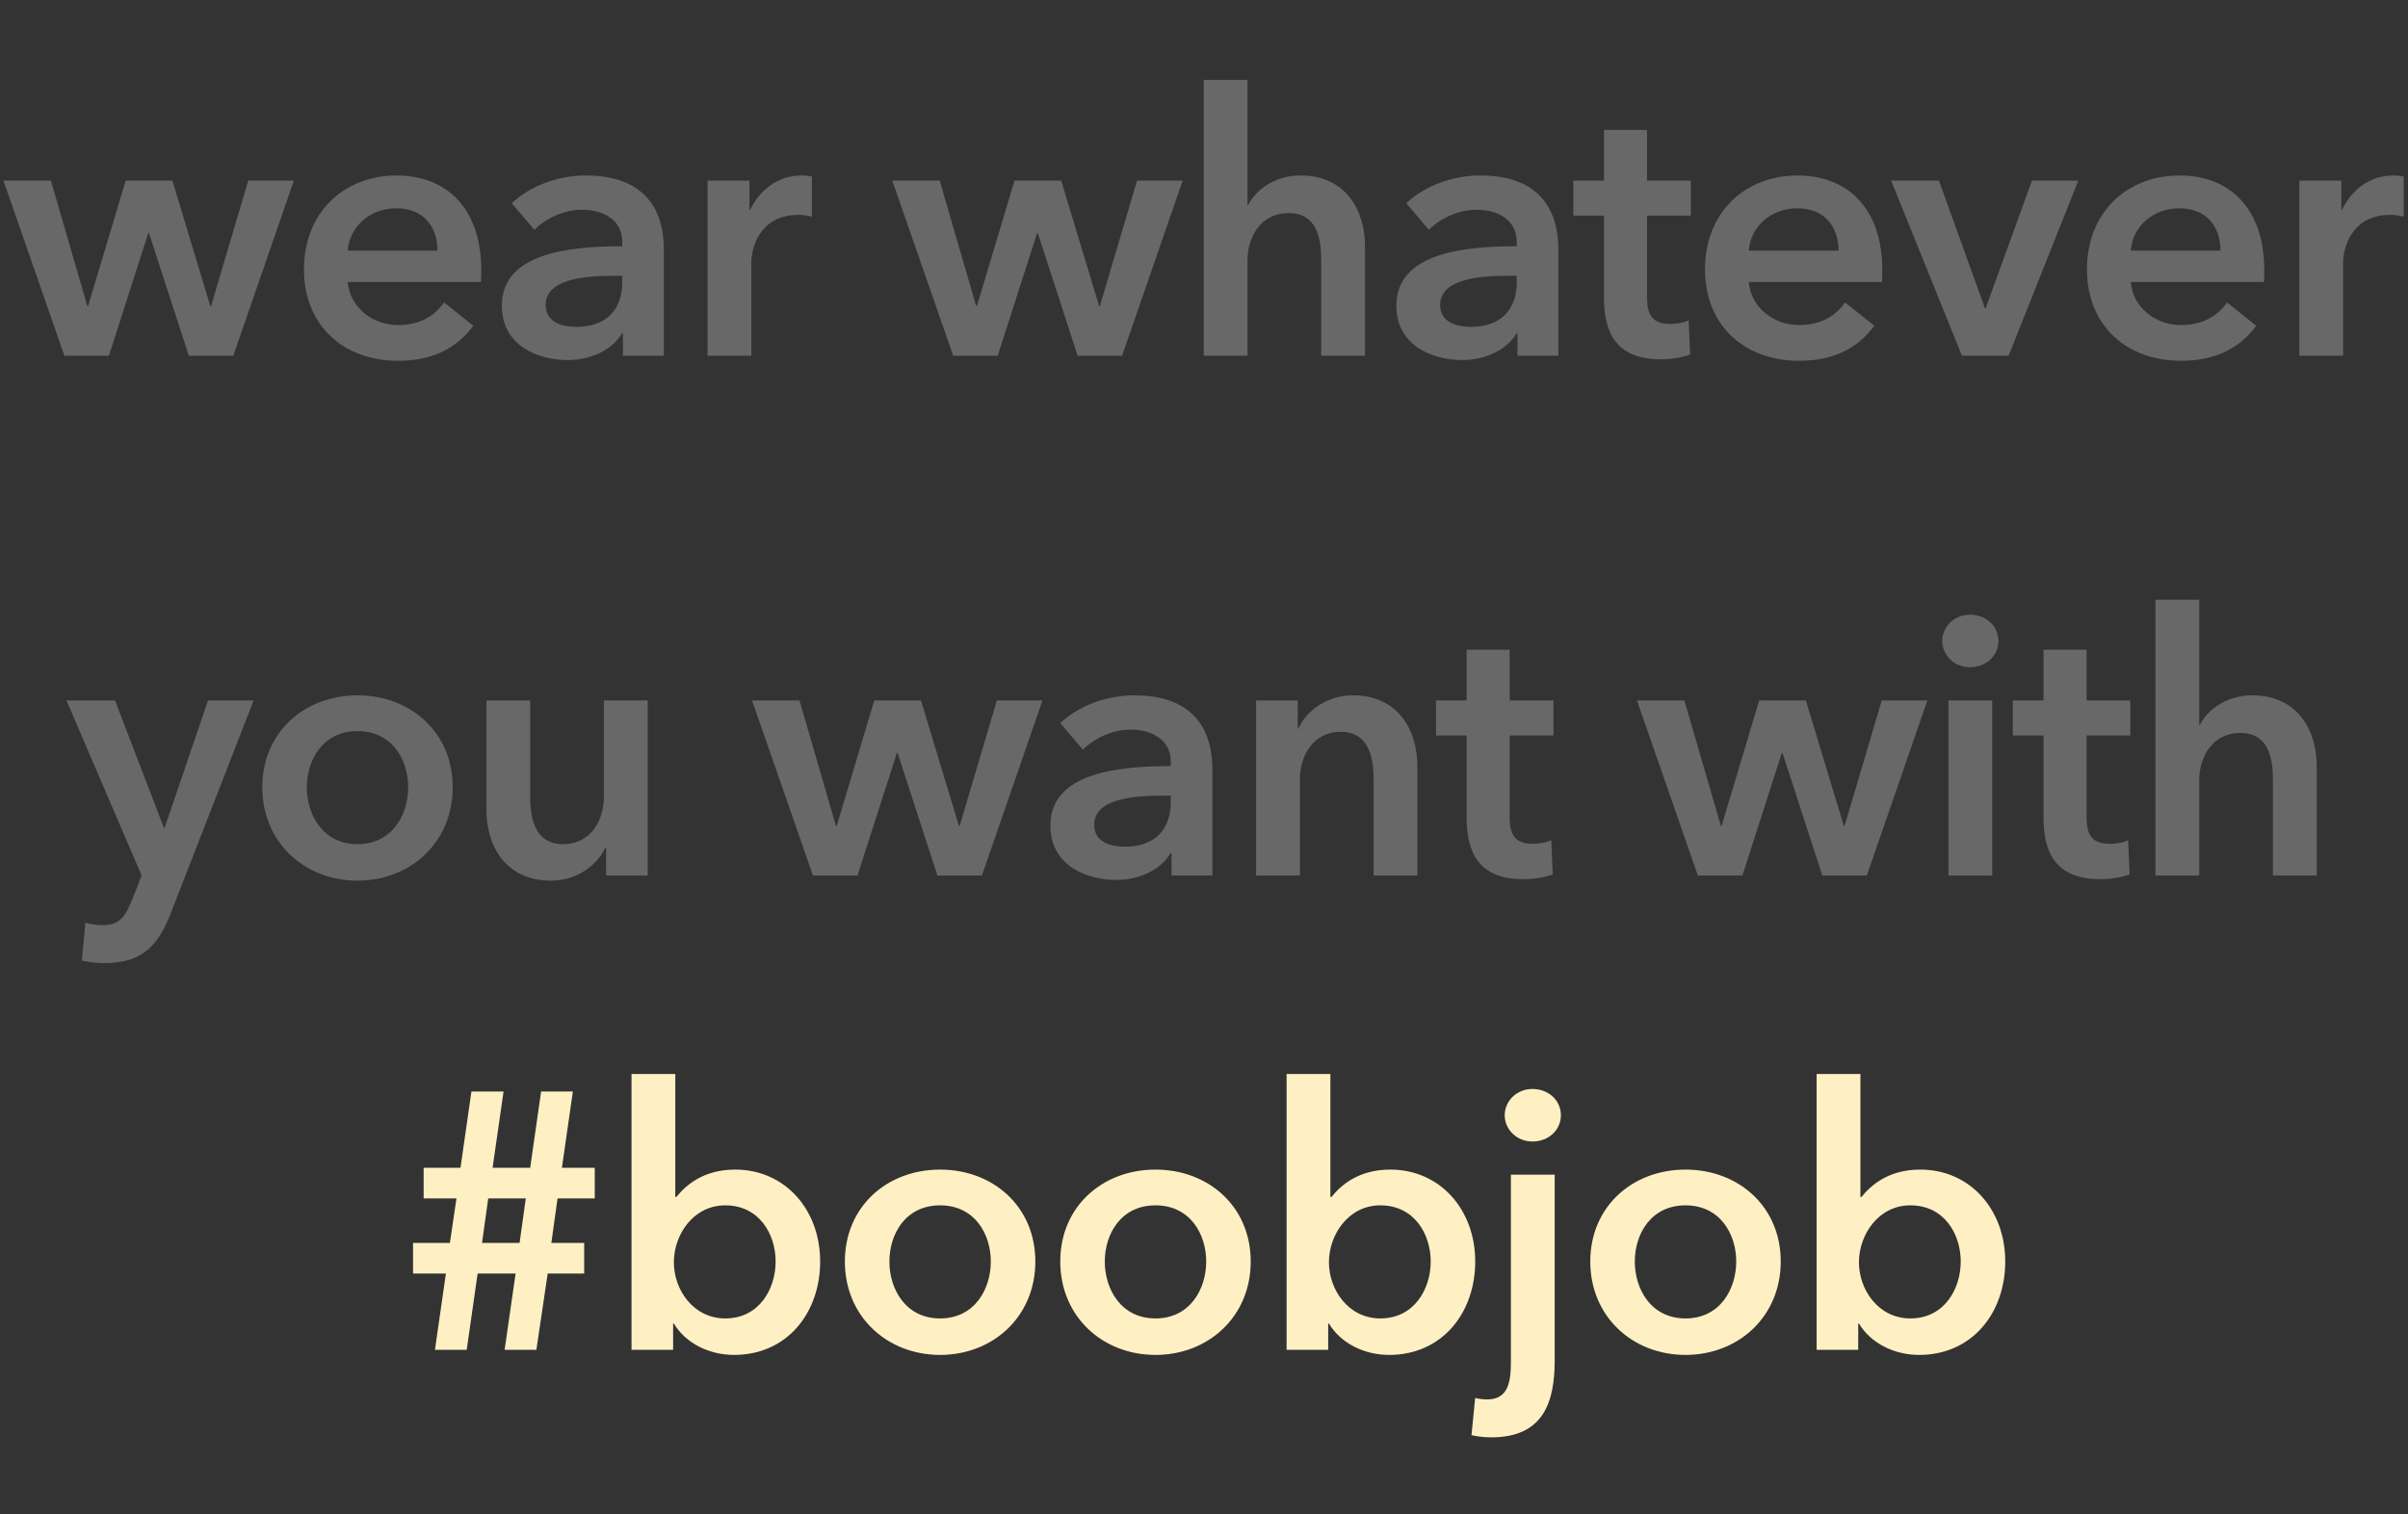
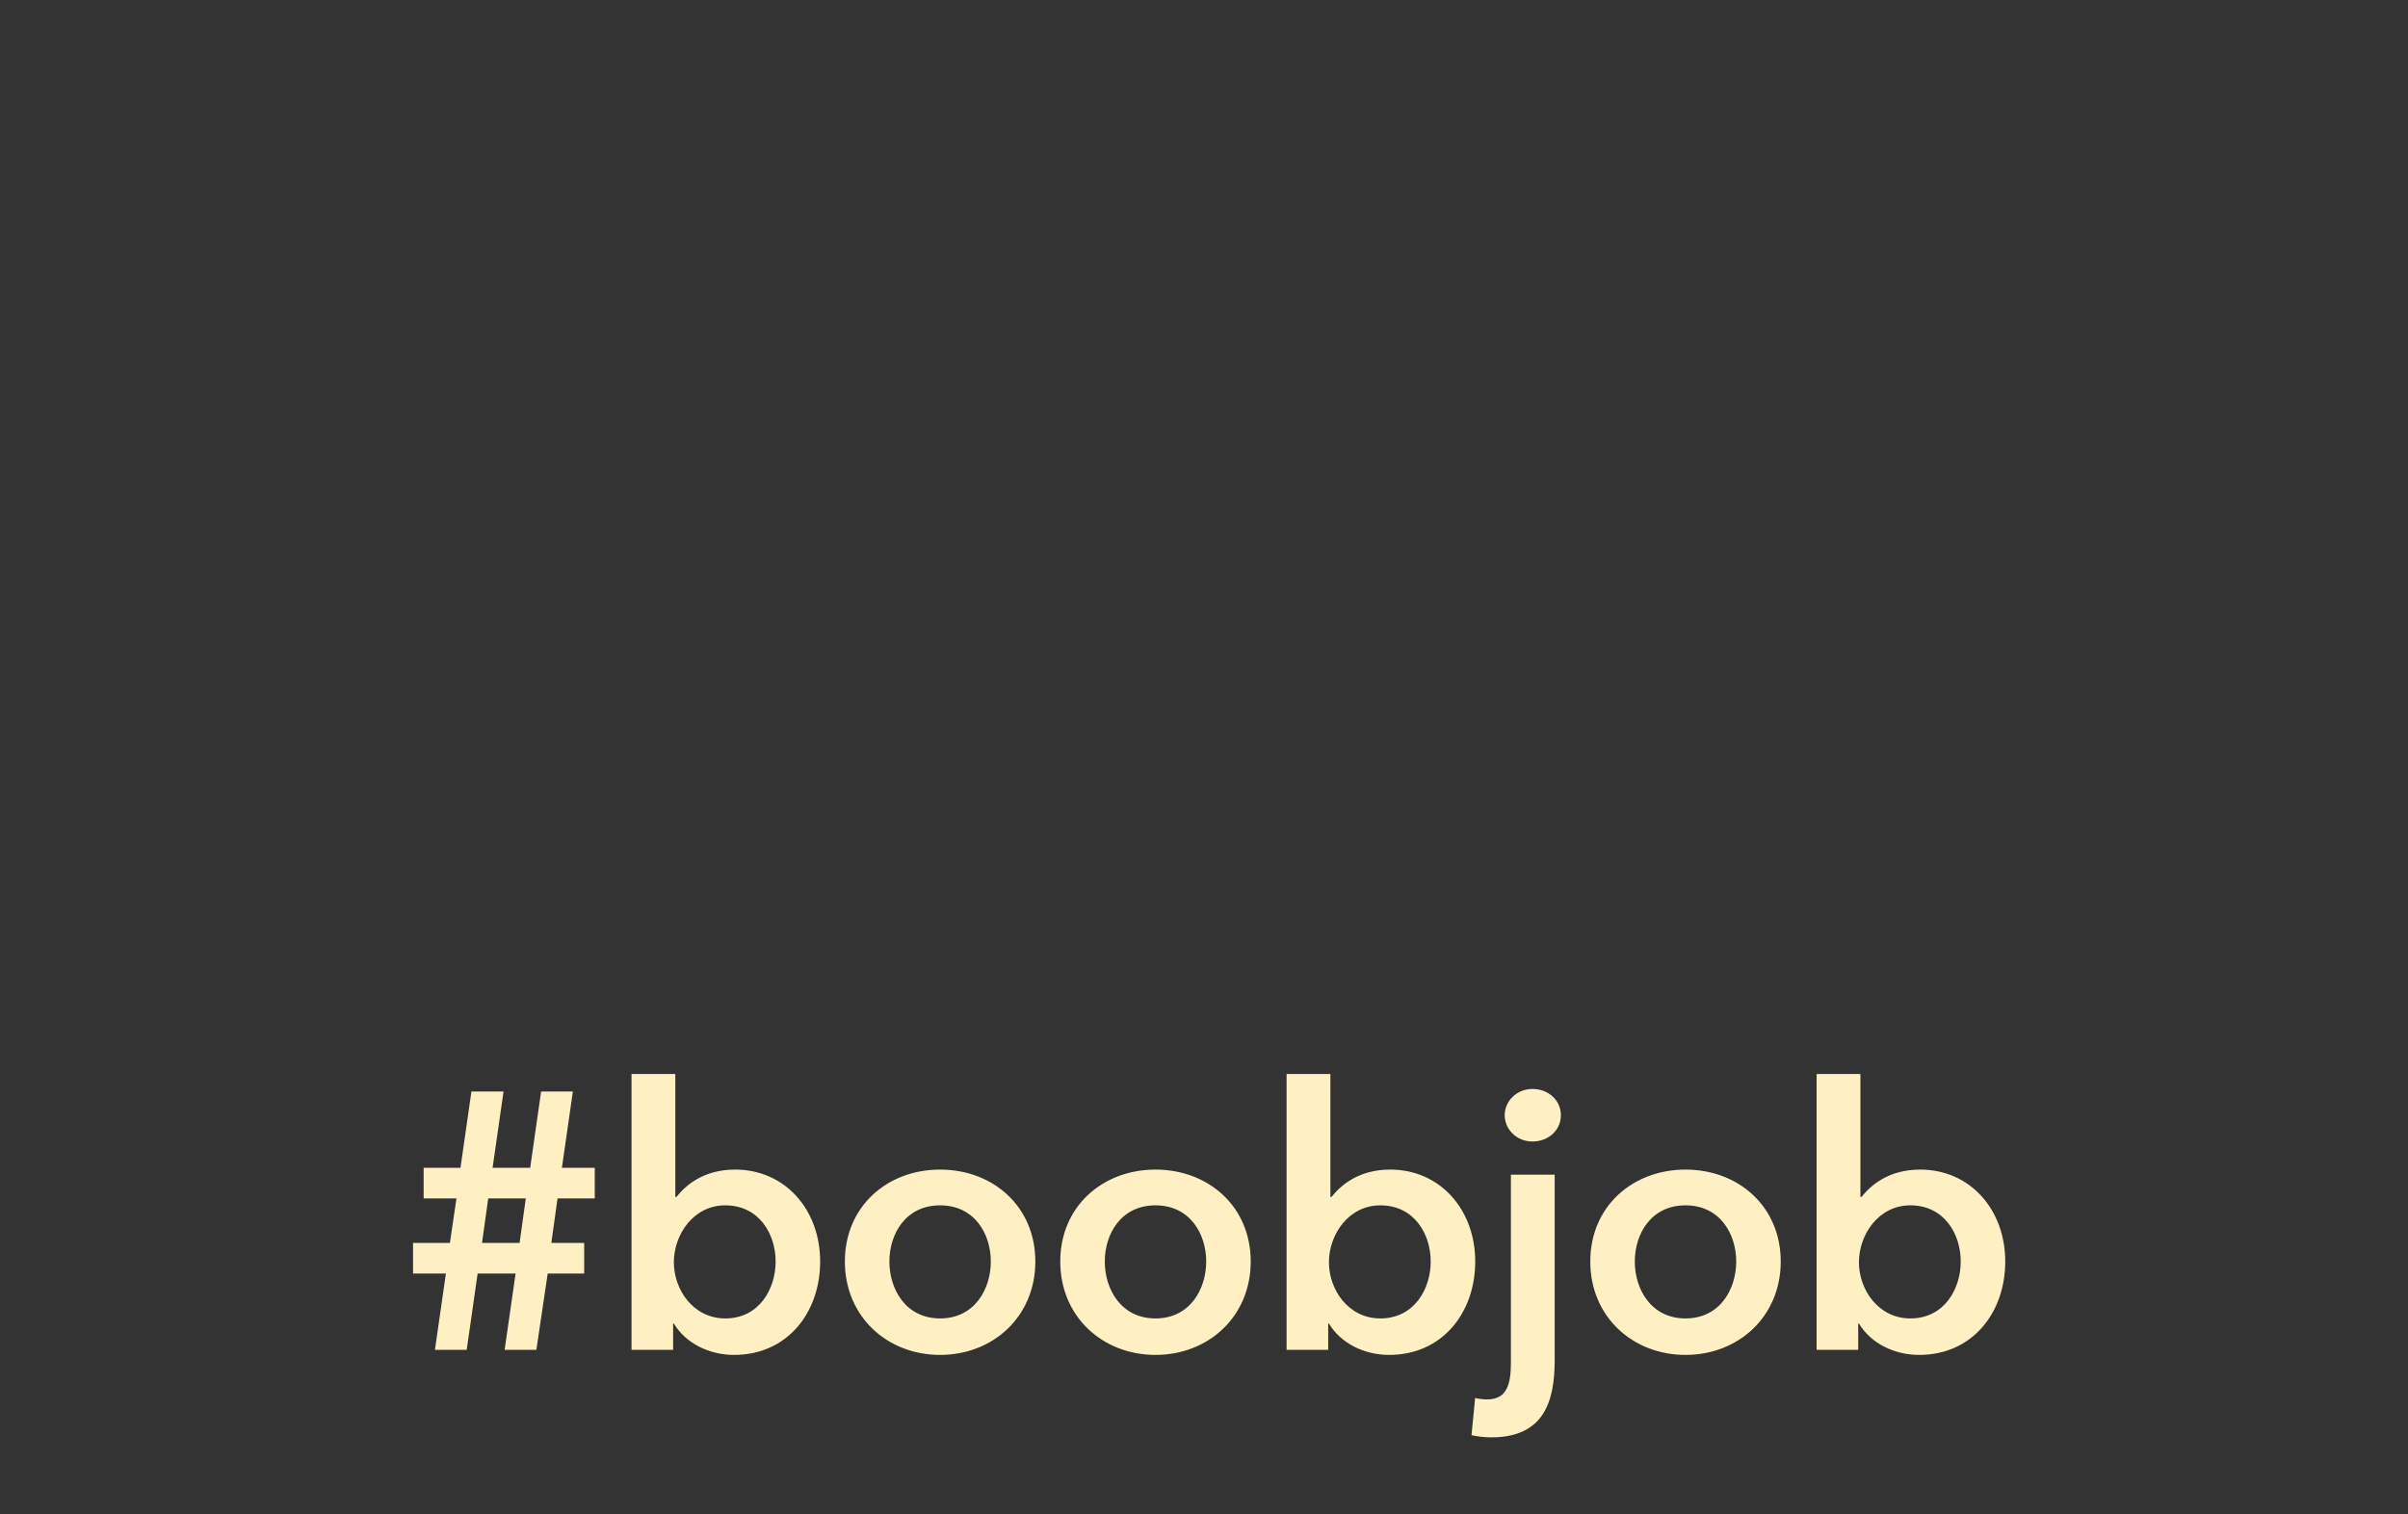
<svg xmlns="http://www.w3.org/2000/svg" width="264" height="166" viewBox="0 0 264 166" fill="none">
  <rect x="0" y="0" width="264" height="166" fill="#333333" stroke="none" />
-   <path d="M7.058 39H11.938L16.258 25.56H16.338L20.698 39H25.578L32.218 19.8H27.218L23.138 33.56H23.058L18.898 19.8H13.778L9.658 33.56H9.578L5.578 19.8H0.378L7.058 39ZM38.126 27.48C38.326 24.8 40.606 22.84 43.446 22.84C46.566 22.84 47.966 25 47.966 27.48H38.126ZM52.766 29.64C52.766 22.72 48.846 19.24 43.486 19.24C37.686 19.24 33.326 23.32 33.326 29.52C33.326 35.76 37.726 39.56 43.646 39.56C47.286 39.56 50.006 38.28 51.886 35.72L48.686 33.16C47.606 34.68 46.006 35.64 43.606 35.64C40.806 35.64 38.326 33.64 38.126 30.92H52.726C52.766 30.48 52.766 30.08 52.766 29.64ZM68.301 39H72.781V27.32C72.781 23.48 71.101 19.24 64.221 19.24C61.301 19.24 58.261 20.28 56.101 22.28L58.581 25.2C59.821 23.96 61.781 23 63.821 23C66.221 23 68.221 24.16 68.221 26.52V27C62.221 27 55.021 27.8 55.021 33.52C55.021 38 59.141 39.48 62.221 39.48C64.941 39.48 67.221 38.24 68.181 36.56H68.301V39ZM68.221 30.92C68.221 33.96 66.461 35.84 63.181 35.84C61.541 35.84 59.821 35.28 59.821 33.44C59.821 30.6 64.101 30.24 67.141 30.24H68.221V30.92ZM77.573 39H82.373V28.72C82.373 27.32 83.213 23.56 87.533 23.56C87.973 23.56 88.373 23.6 89.013 23.76V19.36C88.693 19.28 88.213 19.24 87.853 19.24C85.333 19.24 83.293 20.8 82.253 23H82.173V19.8H77.573V39ZM104.503 39H109.383L113.703 25.56H113.783L118.143 39H123.023L129.663 19.8H124.663L120.583 33.56H120.503L116.343 19.8H111.223L107.103 33.56H107.023L103.023 19.8H97.823L104.503 39ZM142.572 19.24C139.732 19.24 137.612 20.88 136.852 22.48H136.772V8.76H131.972V39H136.772V28.52C136.772 25.96 138.252 23.36 141.292 23.36C144.372 23.36 144.852 26.16 144.852 28.44V39H149.652V27C149.652 23.08 147.572 19.24 142.572 19.24ZM166.371 39H170.851V27.32C170.851 23.48 169.171 19.24 162.291 19.24C159.371 19.24 156.331 20.28 154.171 22.28L156.651 25.2C157.891 23.96 159.851 23 161.891 23C164.291 23 166.291 24.16 166.291 26.52V27C160.291 27 153.091 27.8 153.091 33.52C153.091 38 157.211 39.48 160.291 39.48C163.011 39.48 165.291 38.24 166.251 36.56H166.371V39ZM166.291 30.92C166.291 33.96 164.531 35.84 161.251 35.84C159.611 35.84 157.891 35.28 157.891 33.44C157.891 30.6 162.171 30.24 165.211 30.24H166.291V30.92ZM175.853 23.64V32.6C175.853 36.28 177.013 39.4 182.093 39.4C183.173 39.4 184.453 39.2 185.293 38.88L185.133 35.12C184.573 35.4 183.733 35.52 183.093 35.52C180.973 35.52 180.573 34.28 180.573 32.56V23.64H185.373V19.8H180.573V14.24H175.853V19.8H172.493V23.64H175.853ZM191.726 27.48C191.926 24.8 194.206 22.84 197.046 22.84C200.166 22.84 201.566 25 201.566 27.48H191.726ZM206.366 29.64C206.366 22.72 202.446 19.24 197.086 19.24C191.286 19.24 186.926 23.32 186.926 29.52C186.926 35.76 191.326 39.56 197.246 39.56C200.886 39.56 203.606 38.28 205.486 35.72L202.286 33.16C201.206 34.68 199.606 35.64 197.206 35.64C194.406 35.64 191.926 33.64 191.726 30.92H206.326C206.366 30.48 206.366 30.08 206.366 29.64ZM215.095 39H220.215L227.855 19.8H222.775L217.695 33.8H217.615L212.575 19.8H207.335L215.095 39ZM233.603 27.48C233.803 24.8 236.083 22.84 238.923 22.84C242.043 22.84 243.443 25 243.443 27.48H233.603ZM248.243 29.64C248.243 22.72 244.323 19.24 238.963 19.24C233.163 19.24 228.803 23.32 228.803 29.52C228.803 35.76 233.203 39.56 239.123 39.56C242.763 39.56 245.483 38.28 247.363 35.72L244.163 33.16C243.083 34.68 241.483 35.64 239.083 35.64C236.283 35.64 233.803 33.64 233.603 30.92H248.203C248.243 30.48 248.243 30.08 248.243 29.64ZM252.092 39H256.892V28.72C256.892 27.32 257.732 23.56 262.052 23.56C262.492 23.56 262.892 23.6 263.532 23.76V19.36C263.212 19.28 262.732 19.24 262.372 19.24C259.852 19.24 257.812 20.8 256.772 23H256.692V19.8H252.092V39ZM15.528 96L14.568 98.44C13.768 100.44 13.208 101.44 11.168 101.44C10.648 101.44 10.008 101.36 9.368 101.16L8.968 105.32C9.808 105.52 10.648 105.6 11.448 105.6C15.688 105.6 17.368 103.6 18.728 100.12L27.808 76.8H22.808L18.048 90.76H17.968L12.608 76.8H7.288L15.528 96ZM28.756 86.32C28.756 92.36 33.396 96.56 39.196 96.56C44.996 96.56 49.636 92.36 49.636 86.32C49.636 80.28 44.996 76.24 39.196 76.24C33.396 76.24 28.756 80.28 28.756 86.32ZM33.636 86.32C33.636 83.32 35.396 80.16 39.196 80.16C42.996 80.16 44.756 83.32 44.756 86.32C44.756 89.32 42.996 92.56 39.196 92.56C35.396 92.56 33.636 89.32 33.636 86.32ZM71.01 76.8H66.21V87.36C66.21 89.92 64.77 92.56 61.73 92.56C58.65 92.56 58.13 89.72 58.13 87.44V76.8H53.33V88.8C53.33 92.72 55.41 96.56 60.41 96.56C63.25 96.56 65.53 94.84 66.37 92.92H66.45V96H71.01V76.8ZM89.131 96H94.011L98.331 82.56H98.411L102.771 96H107.651L114.291 76.8H109.291L105.211 90.56H105.131L100.971 76.8H95.851L91.731 90.56H91.651L87.651 76.8H82.451L89.131 96ZM128.44 96H132.92V84.32C132.92 80.48 131.24 76.24 124.36 76.24C121.44 76.24 118.4 77.28 116.24 79.28L118.72 82.2C119.96 80.96 121.92 80 123.96 80C126.36 80 128.36 81.16 128.36 83.52V84C122.36 84 115.16 84.8 115.16 90.52C115.16 95 119.28 96.48 122.36 96.48C125.08 96.48 127.36 95.24 128.32 93.56H128.44V96ZM128.36 87.92C128.36 90.96 126.6 92.84 123.32 92.84C121.68 92.84 119.96 92.28 119.96 90.44C119.96 87.6 124.24 87.24 127.28 87.24H128.36V87.92ZM137.712 96H142.512V85.44C142.512 82.88 143.952 80.24 146.992 80.24C150.072 80.24 150.592 83.08 150.592 85.36V96H155.392V84C155.392 80.08 153.312 76.24 148.312 76.24C145.472 76.24 143.192 77.96 142.352 79.88H142.272V76.8H137.712V96ZM160.793 80.64V89.6C160.793 93.28 161.953 96.4 167.033 96.4C168.113 96.4 169.393 96.2 170.233 95.88L170.073 92.12C169.513 92.4 168.673 92.52 168.033 92.52C165.913 92.52 165.513 91.28 165.513 89.56V80.64H170.313V76.8H165.513V71.24H160.793V76.8H157.433V80.64H160.793ZM186.147 96H191.027L195.347 82.56H195.427L199.787 96H204.667L211.307 76.8H206.307L202.227 90.56H202.147L197.987 76.8H192.867L188.747 90.56H188.667L184.667 76.8H179.467L186.147 96ZM213.615 96H218.415V76.8H213.615V96ZM212.935 70.28C212.935 71.8 214.215 73.16 215.975 73.16C217.735 73.16 219.095 71.92 219.095 70.28C219.095 68.64 217.735 67.4 215.975 67.4C214.215 67.4 212.935 68.76 212.935 70.28ZM224.039 80.64V89.6C224.039 93.28 225.199 96.4 230.279 96.4C231.359 96.4 232.639 96.2 233.479 95.88L233.319 92.12C232.759 92.4 231.919 92.52 231.279 92.52C229.159 92.52 228.759 91.28 228.759 89.56V80.64H233.559V76.8H228.759V71.24H224.039V76.8H220.679V80.64H224.039ZM246.912 76.24C244.072 76.24 241.952 77.88 241.192 79.48H241.112V65.76H236.312V96H241.112V85.52C241.112 82.96 242.592 80.36 245.632 80.36C248.712 80.36 249.192 83.16 249.192 85.44V96H253.992V84C253.992 80.08 251.912 76.24 246.912 76.24Z" fill="#686868" />
  <path d="M47.685 148H51.166L52.365 139.64H56.526L55.325 148H58.806L60.045 139.64H64.046V136.28H60.446L61.126 131.4H65.206V128.04H61.605L62.806 119.68H59.325L58.126 128.04H54.005L55.206 119.68H51.685L50.486 128.04H46.446V131.4H50.045L49.325 136.28H45.285V139.64H48.886L47.685 148ZM57.645 131.4L56.965 136.28H52.846L53.526 131.4H57.645ZM69.237 117.76V148H73.797V145.12H73.877C75.197 147.32 77.797 148.56 80.477 148.56C86.317 148.56 89.917 143.92 89.917 138.32C89.917 132.64 86.077 128.24 80.597 128.24C77.077 128.24 75.157 130 74.157 131.24H74.037V117.76H69.237ZM85.037 138.32C85.037 141.32 83.237 144.56 79.517 144.56C75.997 144.56 73.877 141.4 73.877 138.4C73.877 135.4 75.997 132.16 79.517 132.16C83.237 132.16 85.037 135.32 85.037 138.32ZM92.628 138.32C92.628 144.36 97.268 148.56 103.068 148.56C108.868 148.56 113.508 144.36 113.508 138.32C113.508 132.28 108.868 128.24 103.068 128.24C97.268 128.24 92.628 132.28 92.628 138.32ZM97.508 138.32C97.508 135.32 99.268 132.16 103.068 132.16C106.868 132.16 108.628 135.32 108.628 138.32C108.628 141.32 106.868 144.56 103.068 144.56C99.268 144.56 97.508 141.32 97.508 138.32ZM116.242 138.32C116.242 144.36 120.882 148.56 126.682 148.56C132.482 148.56 137.122 144.36 137.122 138.32C137.122 132.28 132.482 128.24 126.682 128.24C120.882 128.24 116.242 132.28 116.242 138.32ZM121.122 138.32C121.122 135.32 122.882 132.16 126.682 132.16C130.482 132.16 132.242 135.32 132.242 138.32C132.242 141.32 130.482 144.56 126.682 144.56C122.882 144.56 121.122 141.32 121.122 138.32ZM141.056 117.76V148H145.616V145.12H145.696C147.016 147.32 149.616 148.56 152.296 148.56C158.136 148.56 161.736 143.92 161.736 138.32C161.736 132.64 157.896 128.24 152.416 128.24C148.896 128.24 146.976 130 145.976 131.24H145.856V117.76H141.056ZM156.856 138.32C156.856 141.32 155.056 144.56 151.336 144.56C147.816 144.56 145.696 141.4 145.696 138.4C145.696 135.4 147.816 132.16 151.336 132.16C155.056 132.16 156.856 135.32 156.856 138.32ZM165.647 128.8V149.36C165.647 151.56 165.327 153.44 163.047 153.44C162.687 153.44 162.167 153.4 161.727 153.28L161.327 157.36C161.807 157.48 162.687 157.6 163.487 157.6C169.207 157.6 170.447 153.76 170.447 149.16V128.8H165.647ZM164.967 122.28C164.967 123.8 166.247 125.16 168.007 125.16C169.767 125.16 171.127 123.92 171.127 122.28C171.127 120.64 169.767 119.4 168.007 119.4C166.247 119.4 164.967 120.76 164.967 122.28ZM174.35 138.32C174.35 144.36 178.99 148.56 184.79 148.56C190.59 148.56 195.23 144.36 195.23 138.32C195.23 132.28 190.59 128.24 184.79 128.24C178.99 128.24 174.35 132.28 174.35 138.32ZM179.23 138.32C179.23 135.32 180.99 132.16 184.79 132.16C188.59 132.16 190.35 135.32 190.35 138.32C190.35 141.32 188.59 144.56 184.79 144.56C180.99 144.56 179.23 141.32 179.23 138.32ZM199.164 117.76V148H203.724V145.12H203.804C205.124 147.32 207.724 148.56 210.404 148.56C216.244 148.56 219.844 143.92 219.844 138.32C219.844 132.64 216.004 128.24 210.524 128.24C207.004 128.24 205.084 130 204.084 131.24H203.964V117.76H199.164ZM214.964 138.32C214.964 141.32 213.164 144.56 209.444 144.56C205.924 144.56 203.804 141.4 203.804 138.4C203.804 135.4 205.924 132.16 209.444 132.16C213.164 132.16 214.964 135.32 214.964 138.32Z" fill="#FFF0C3" />
</svg>